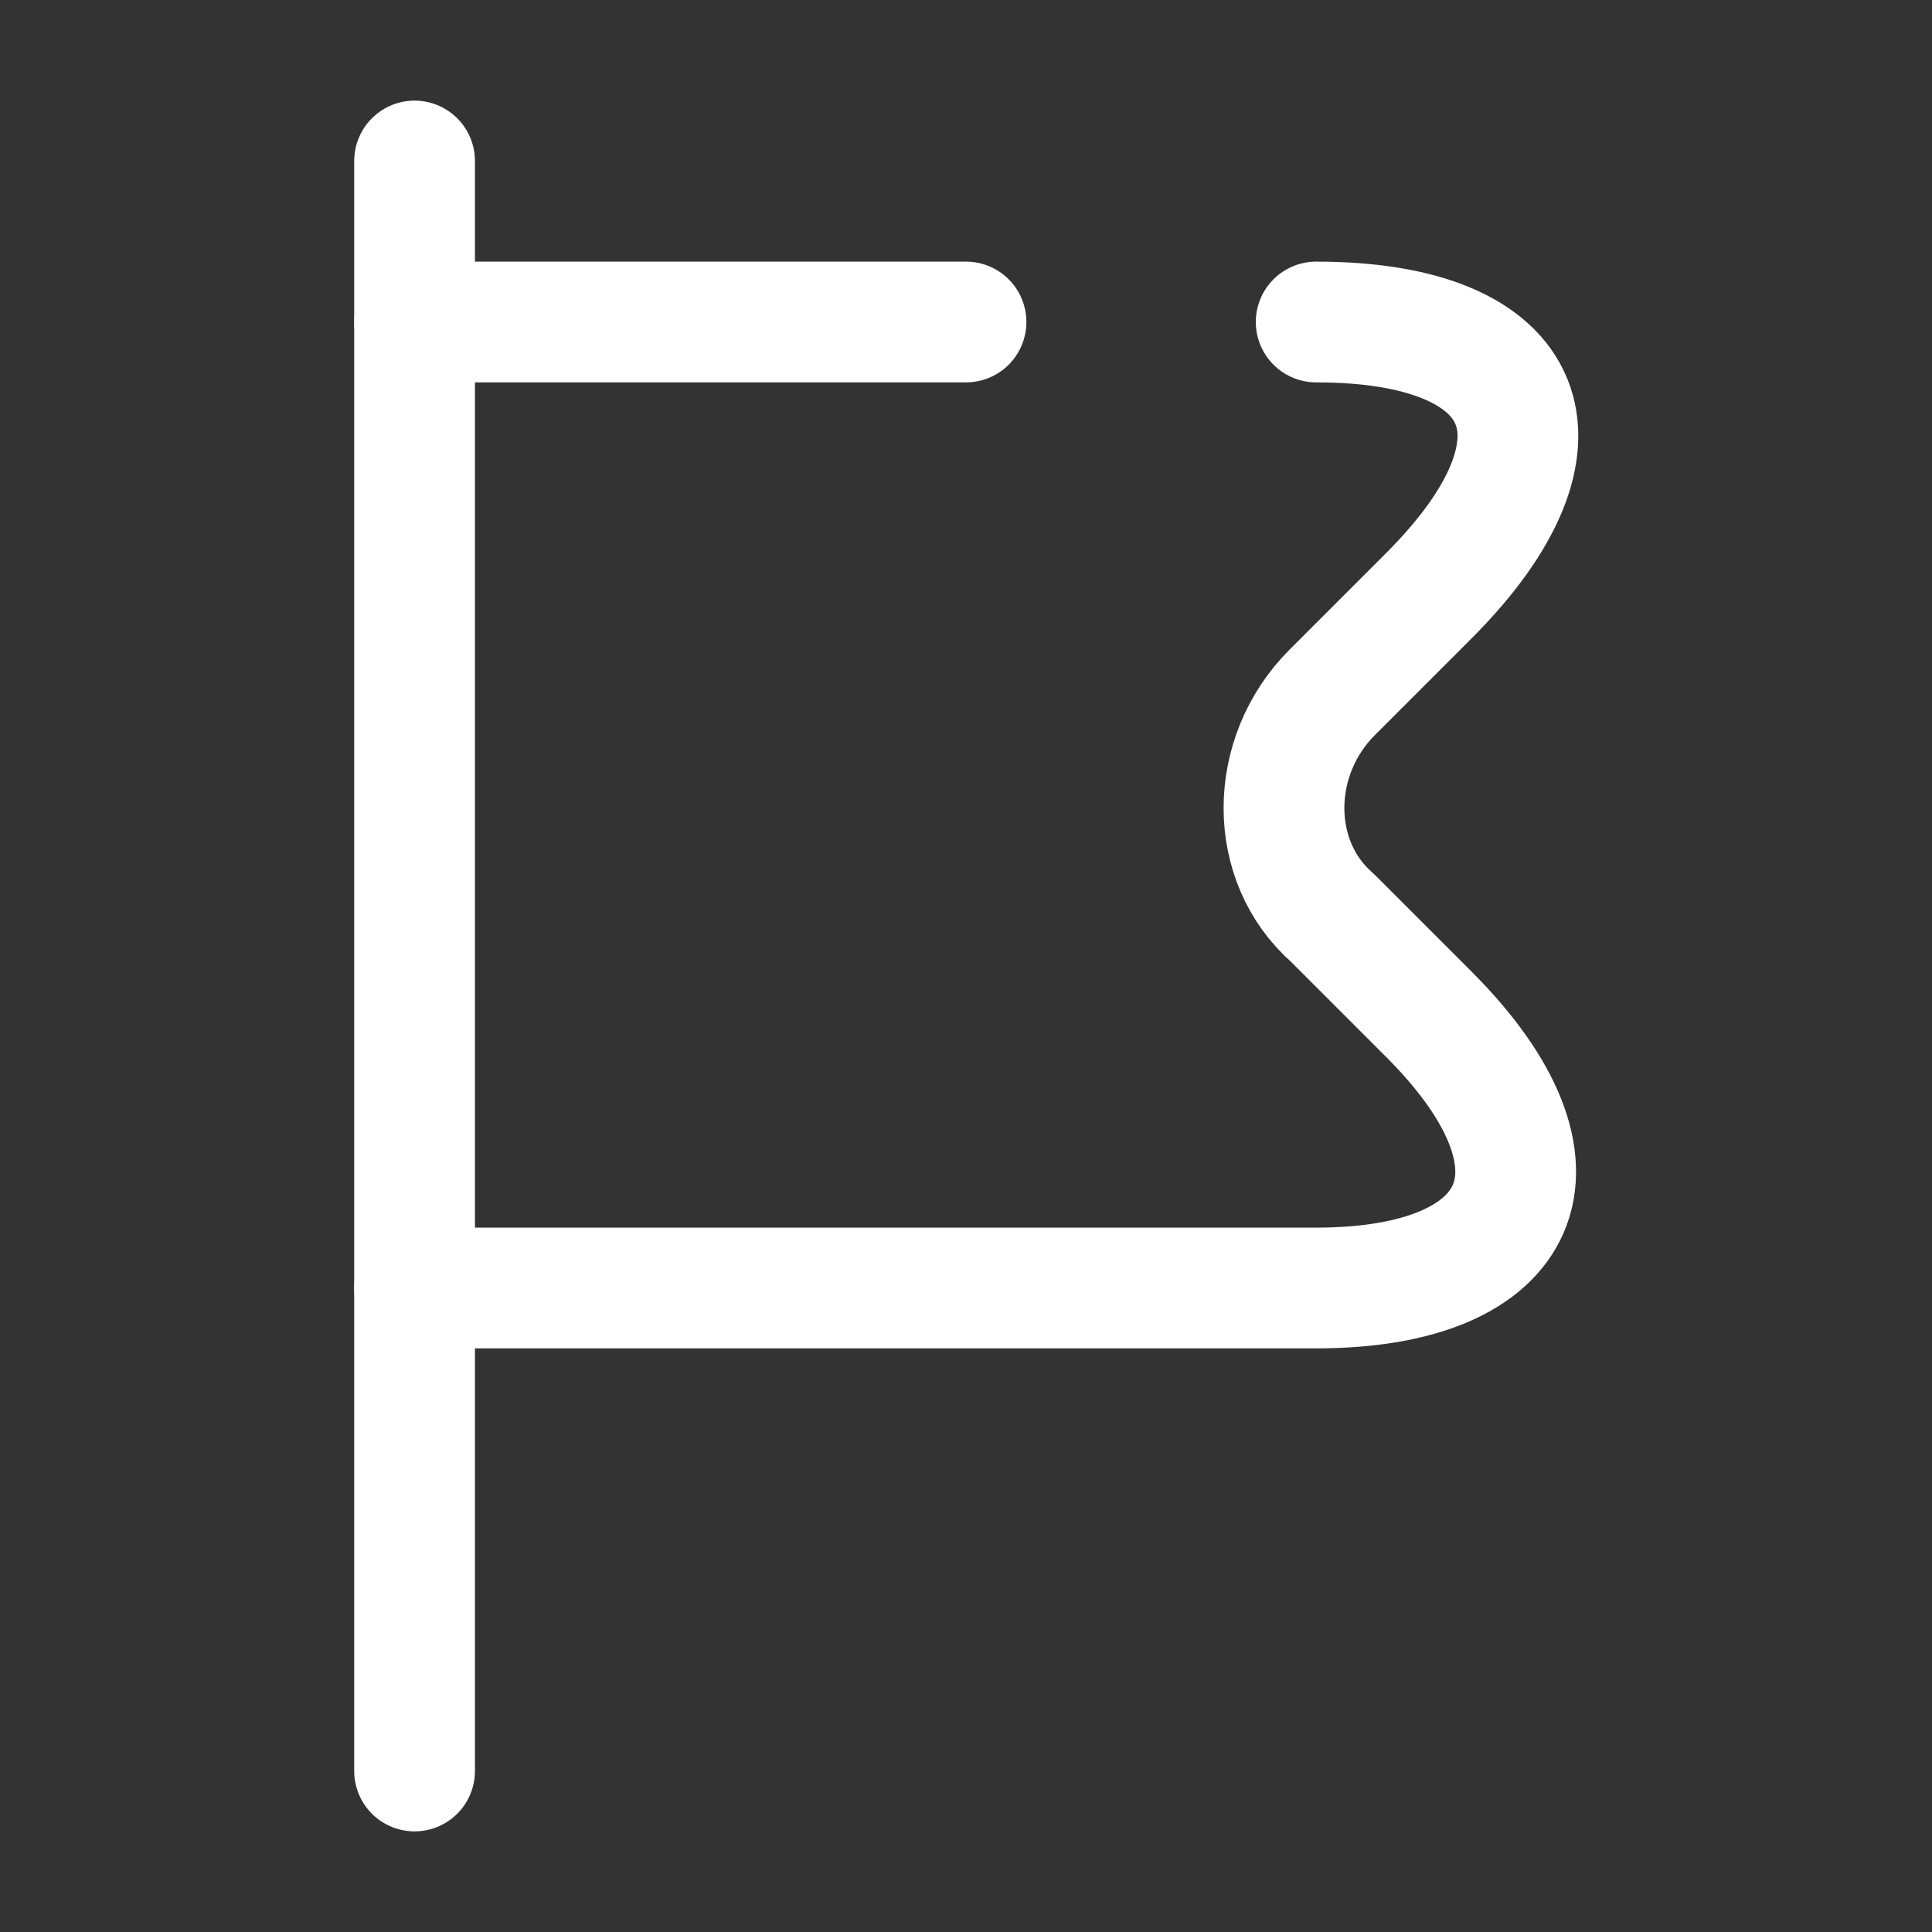
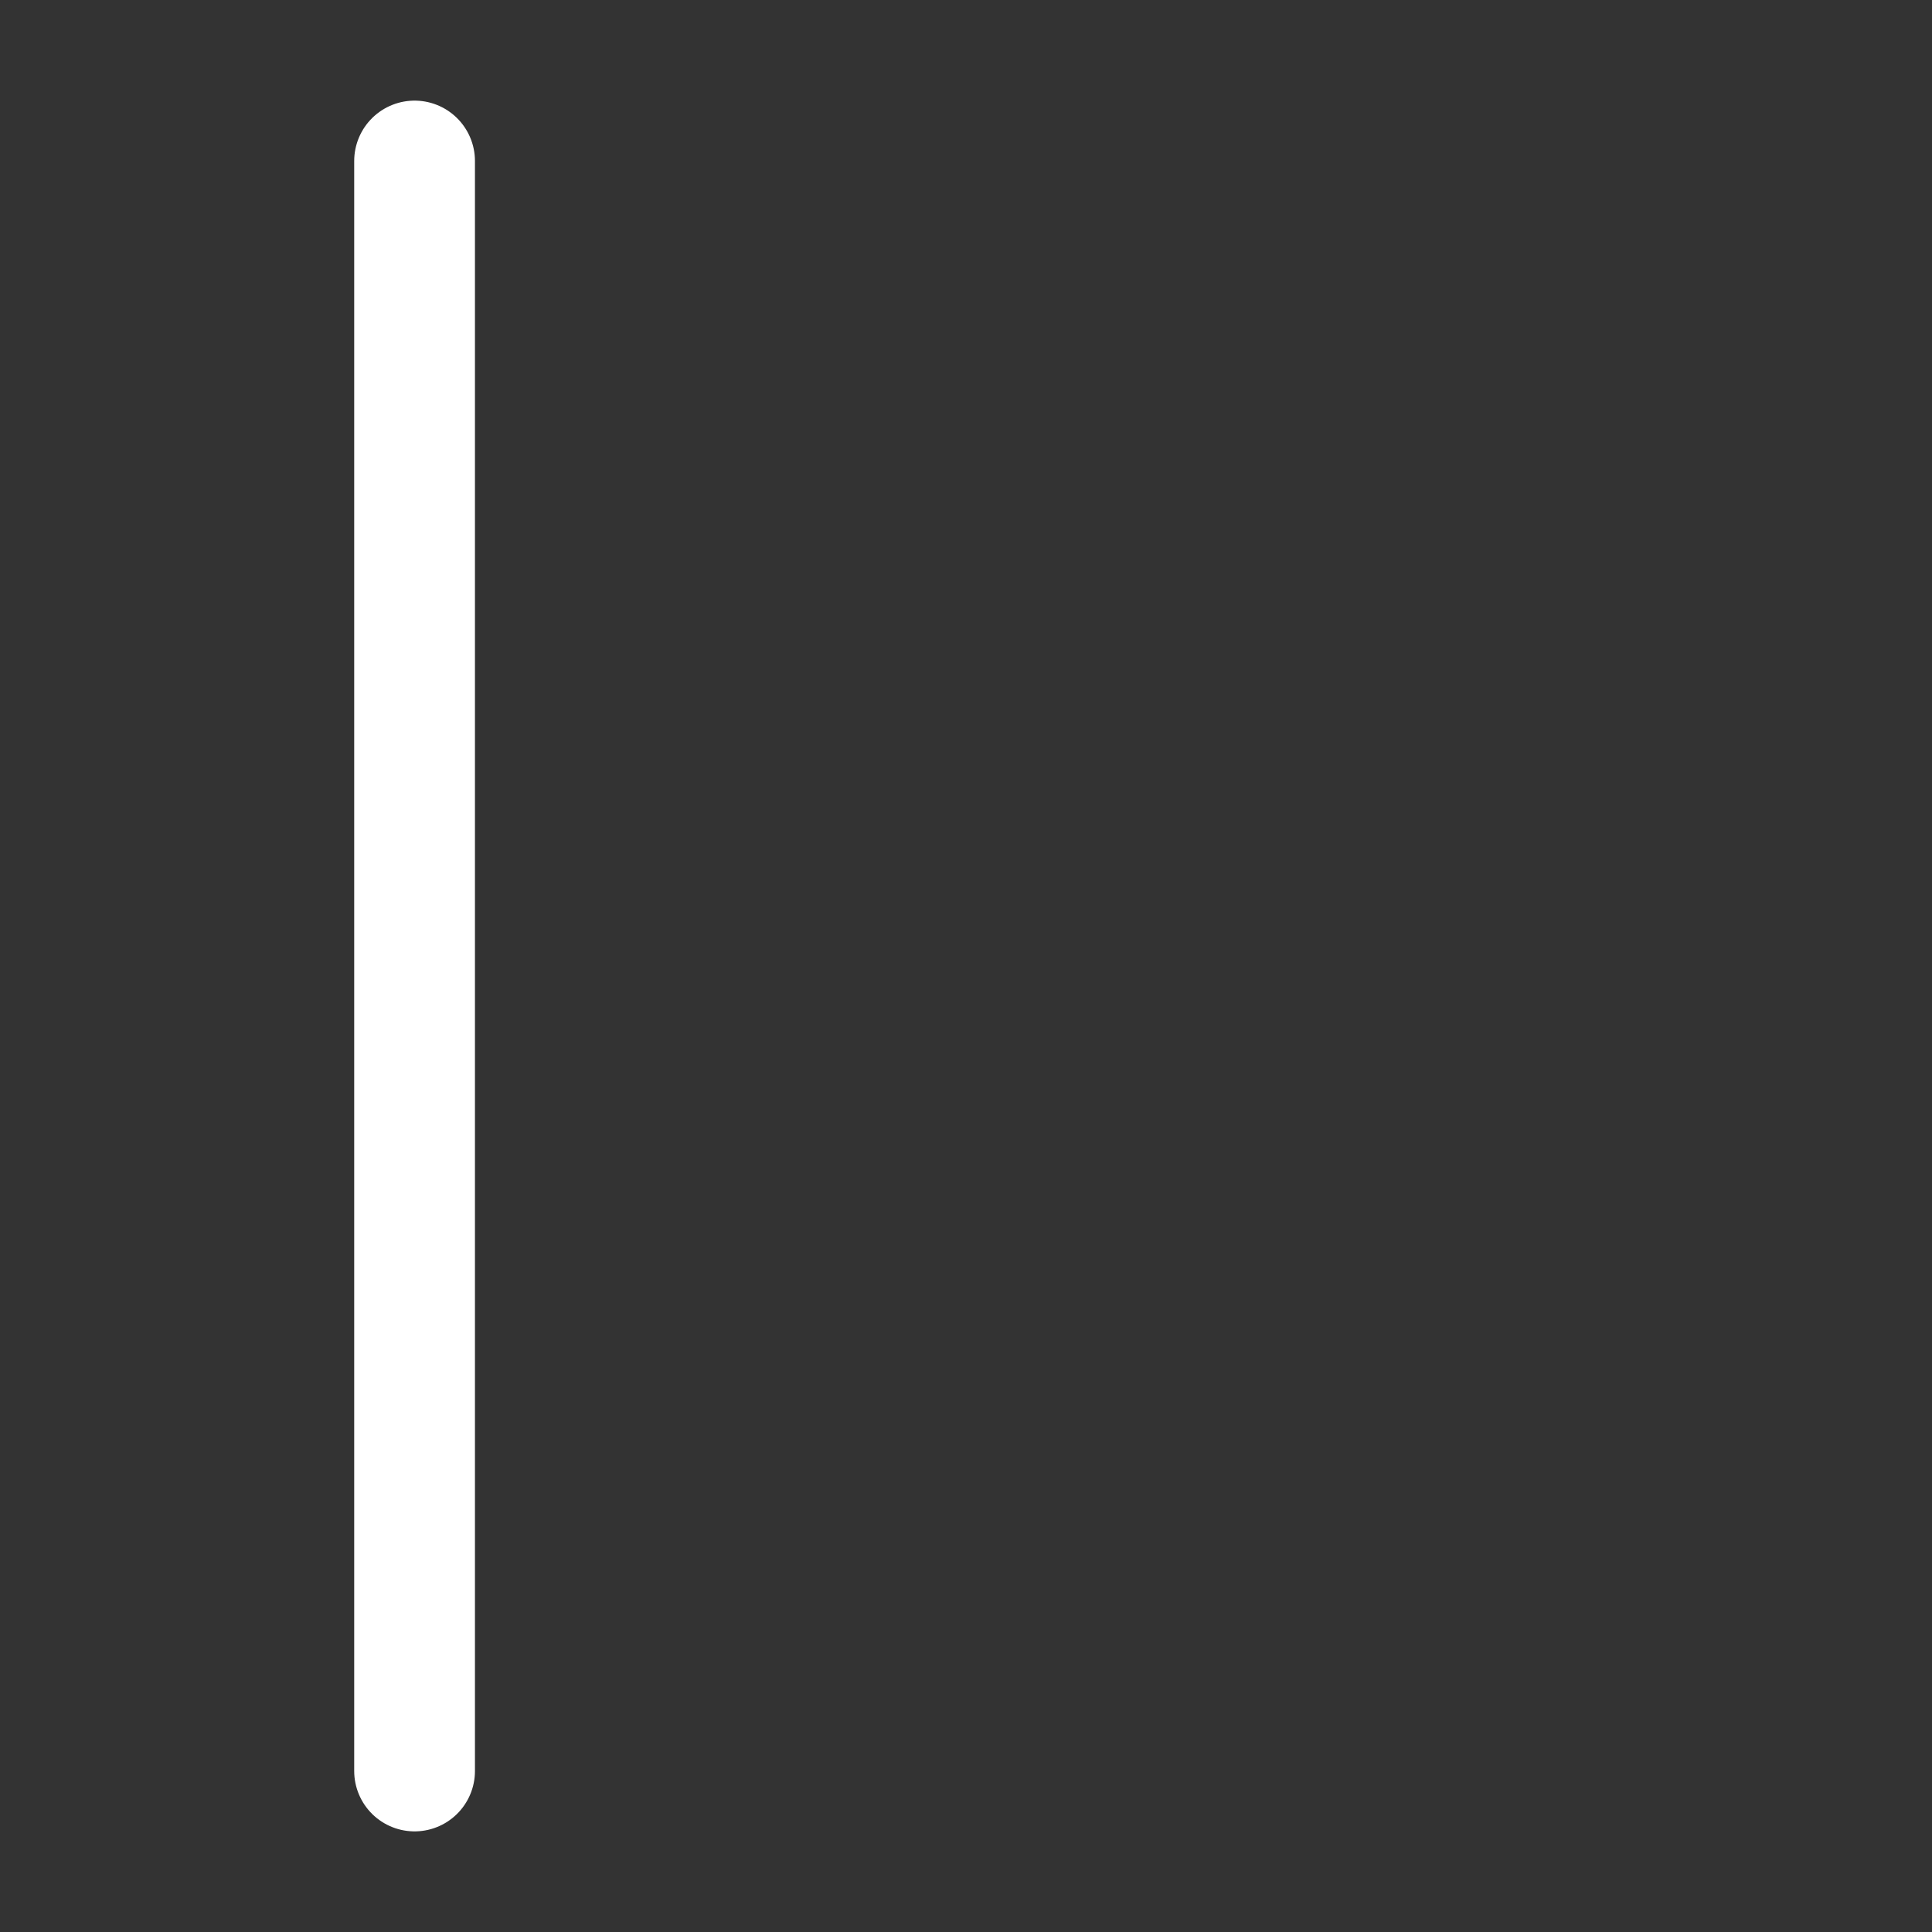
<svg xmlns="http://www.w3.org/2000/svg" width="24" height="24" viewBox="0 0 24 24" fill="none">
  <rect x="0" y="0" width="24" height="24" fill="#333333" stroke="none" />
  <path d="M5.15 2V22" stroke="white" stroke-width="1.5" stroke-miterlimit="10" stroke-linecap="round" stroke-linejoin="round" />
-   <path d="M16.35 4C19.05 4 19.65 5.5 17.75 7.4L16.55 8.6C15.75 9.4 15.75 10.7 16.55 11.4L17.75 12.6C19.65 14.5 18.95 16 16.35 16H5.15" stroke="white" stroke-width="1.5" stroke-miterlimit="10" stroke-linecap="round" stroke-linejoin="round" />
-   <path d="M5.15 4H12" stroke="white" stroke-width="1.5" stroke-miterlimit="10" stroke-linecap="round" stroke-linejoin="round" />
</svg>